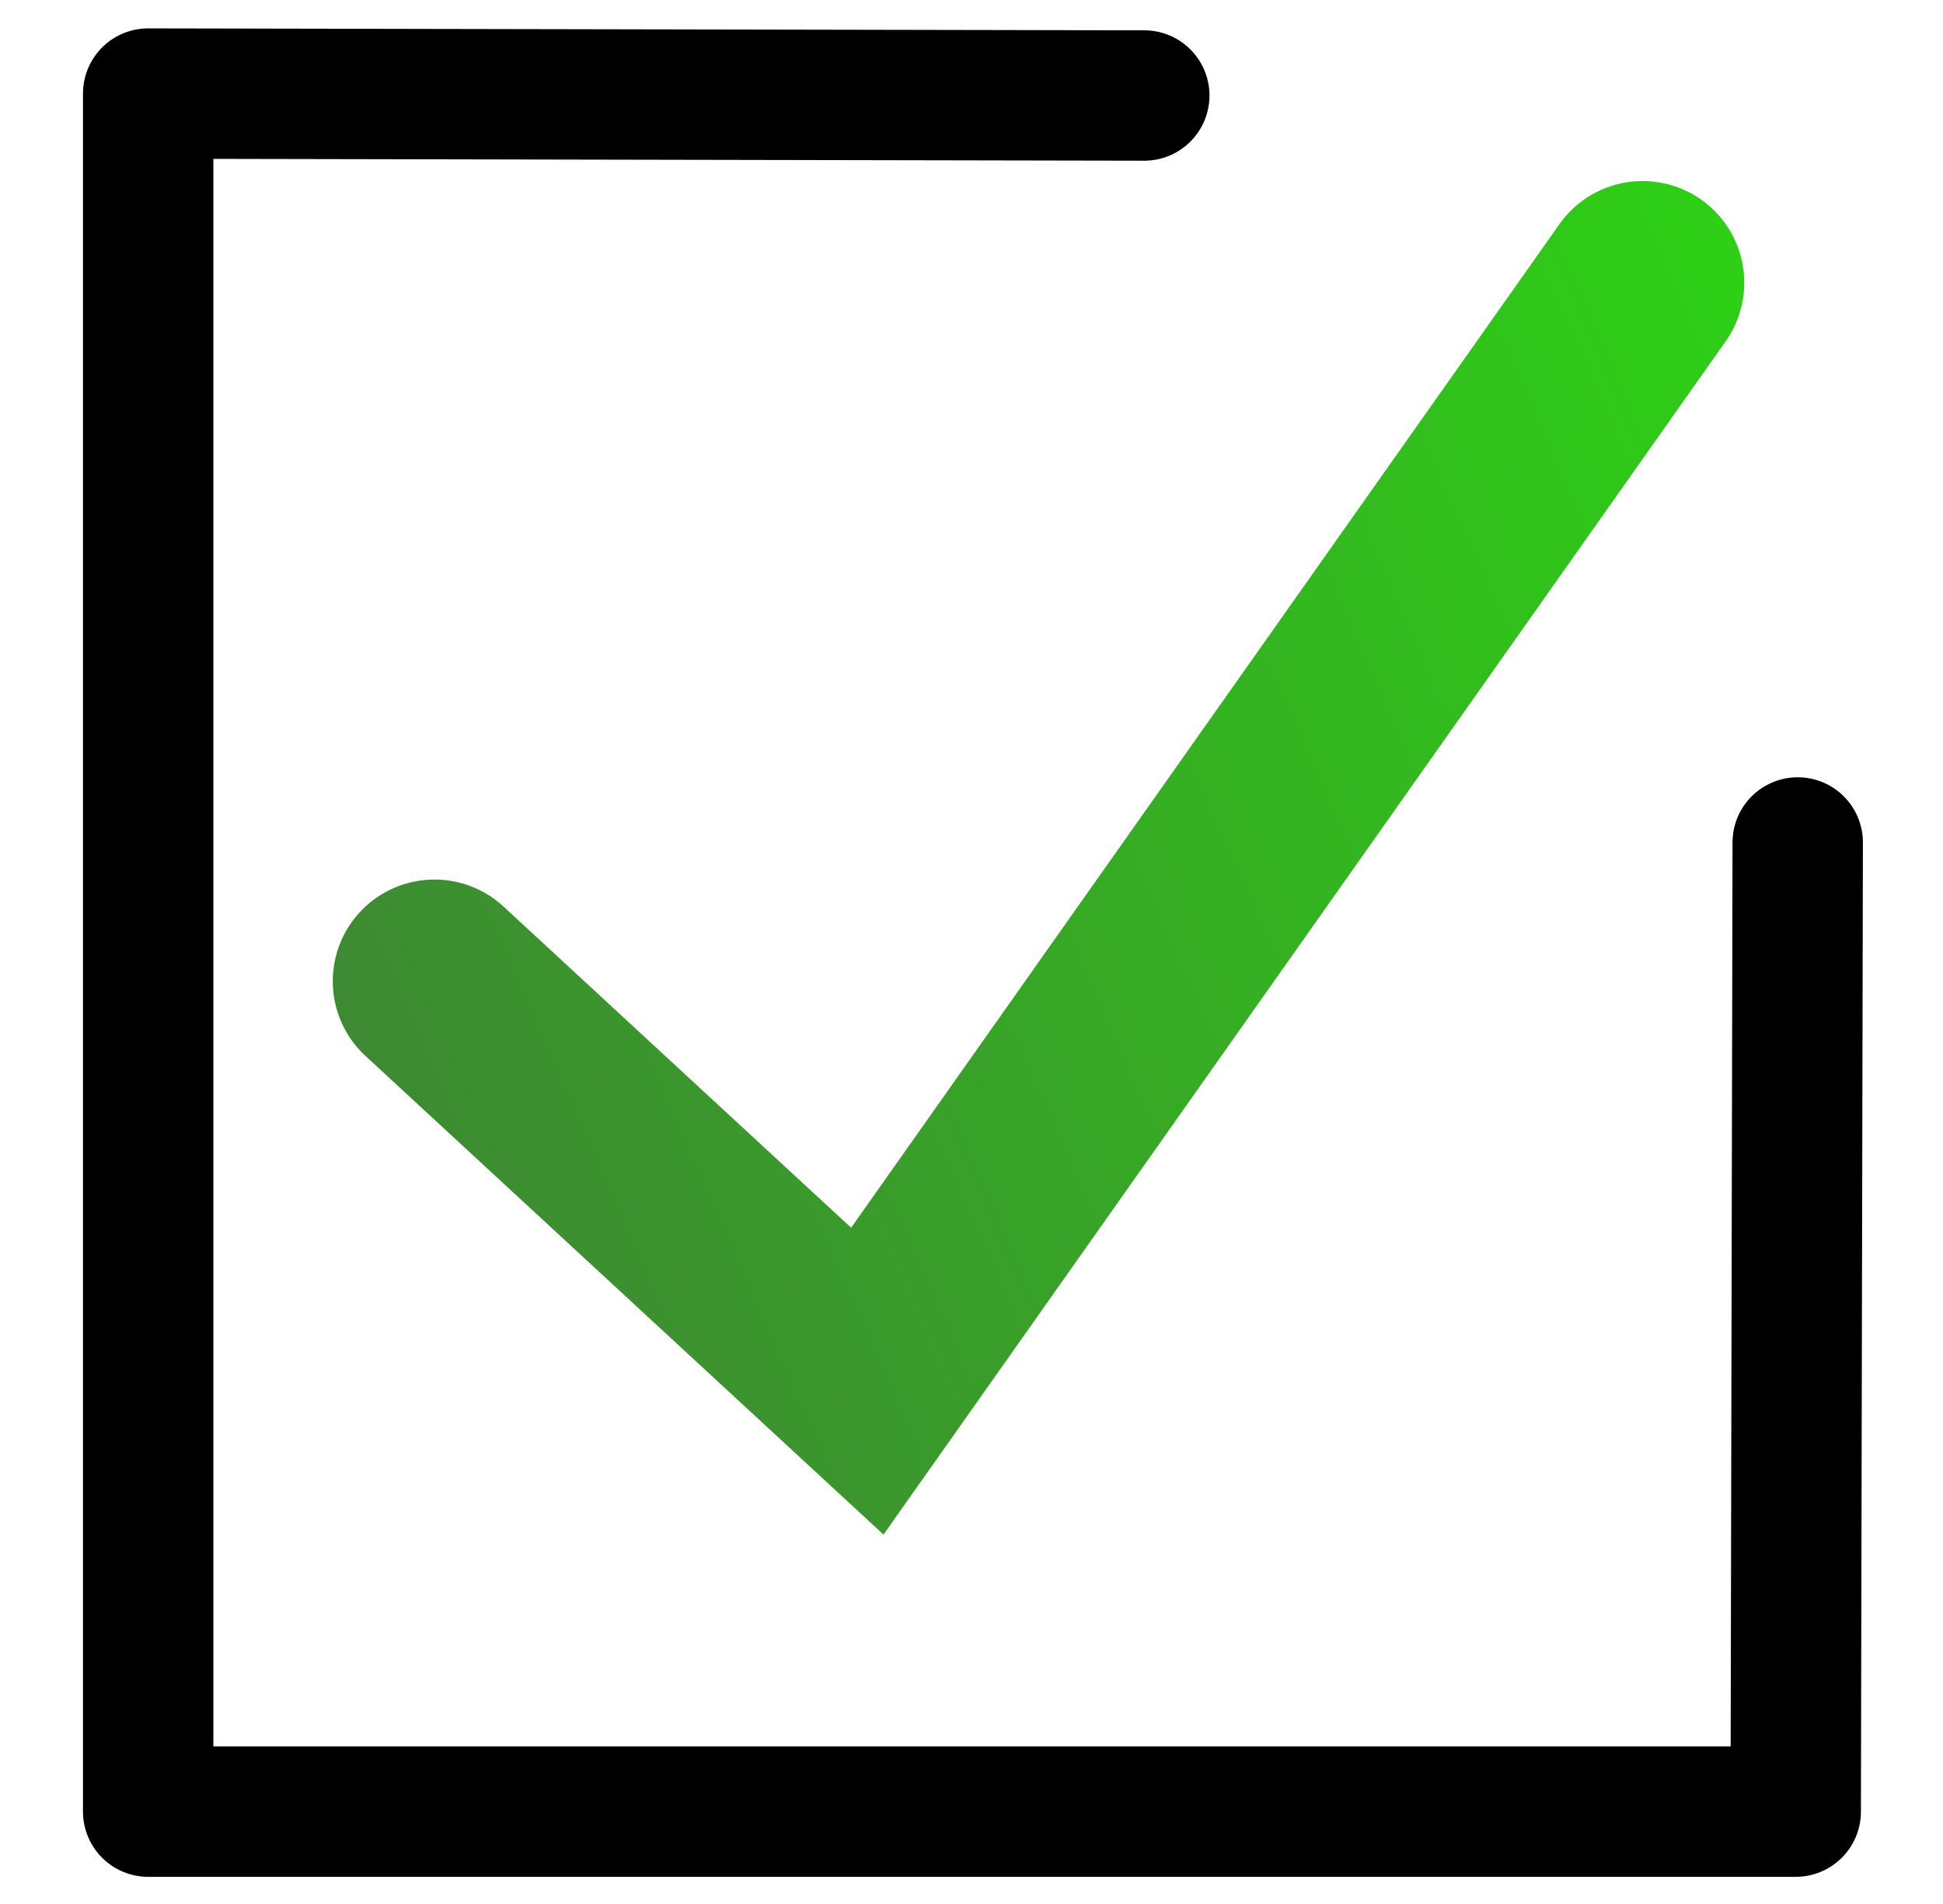
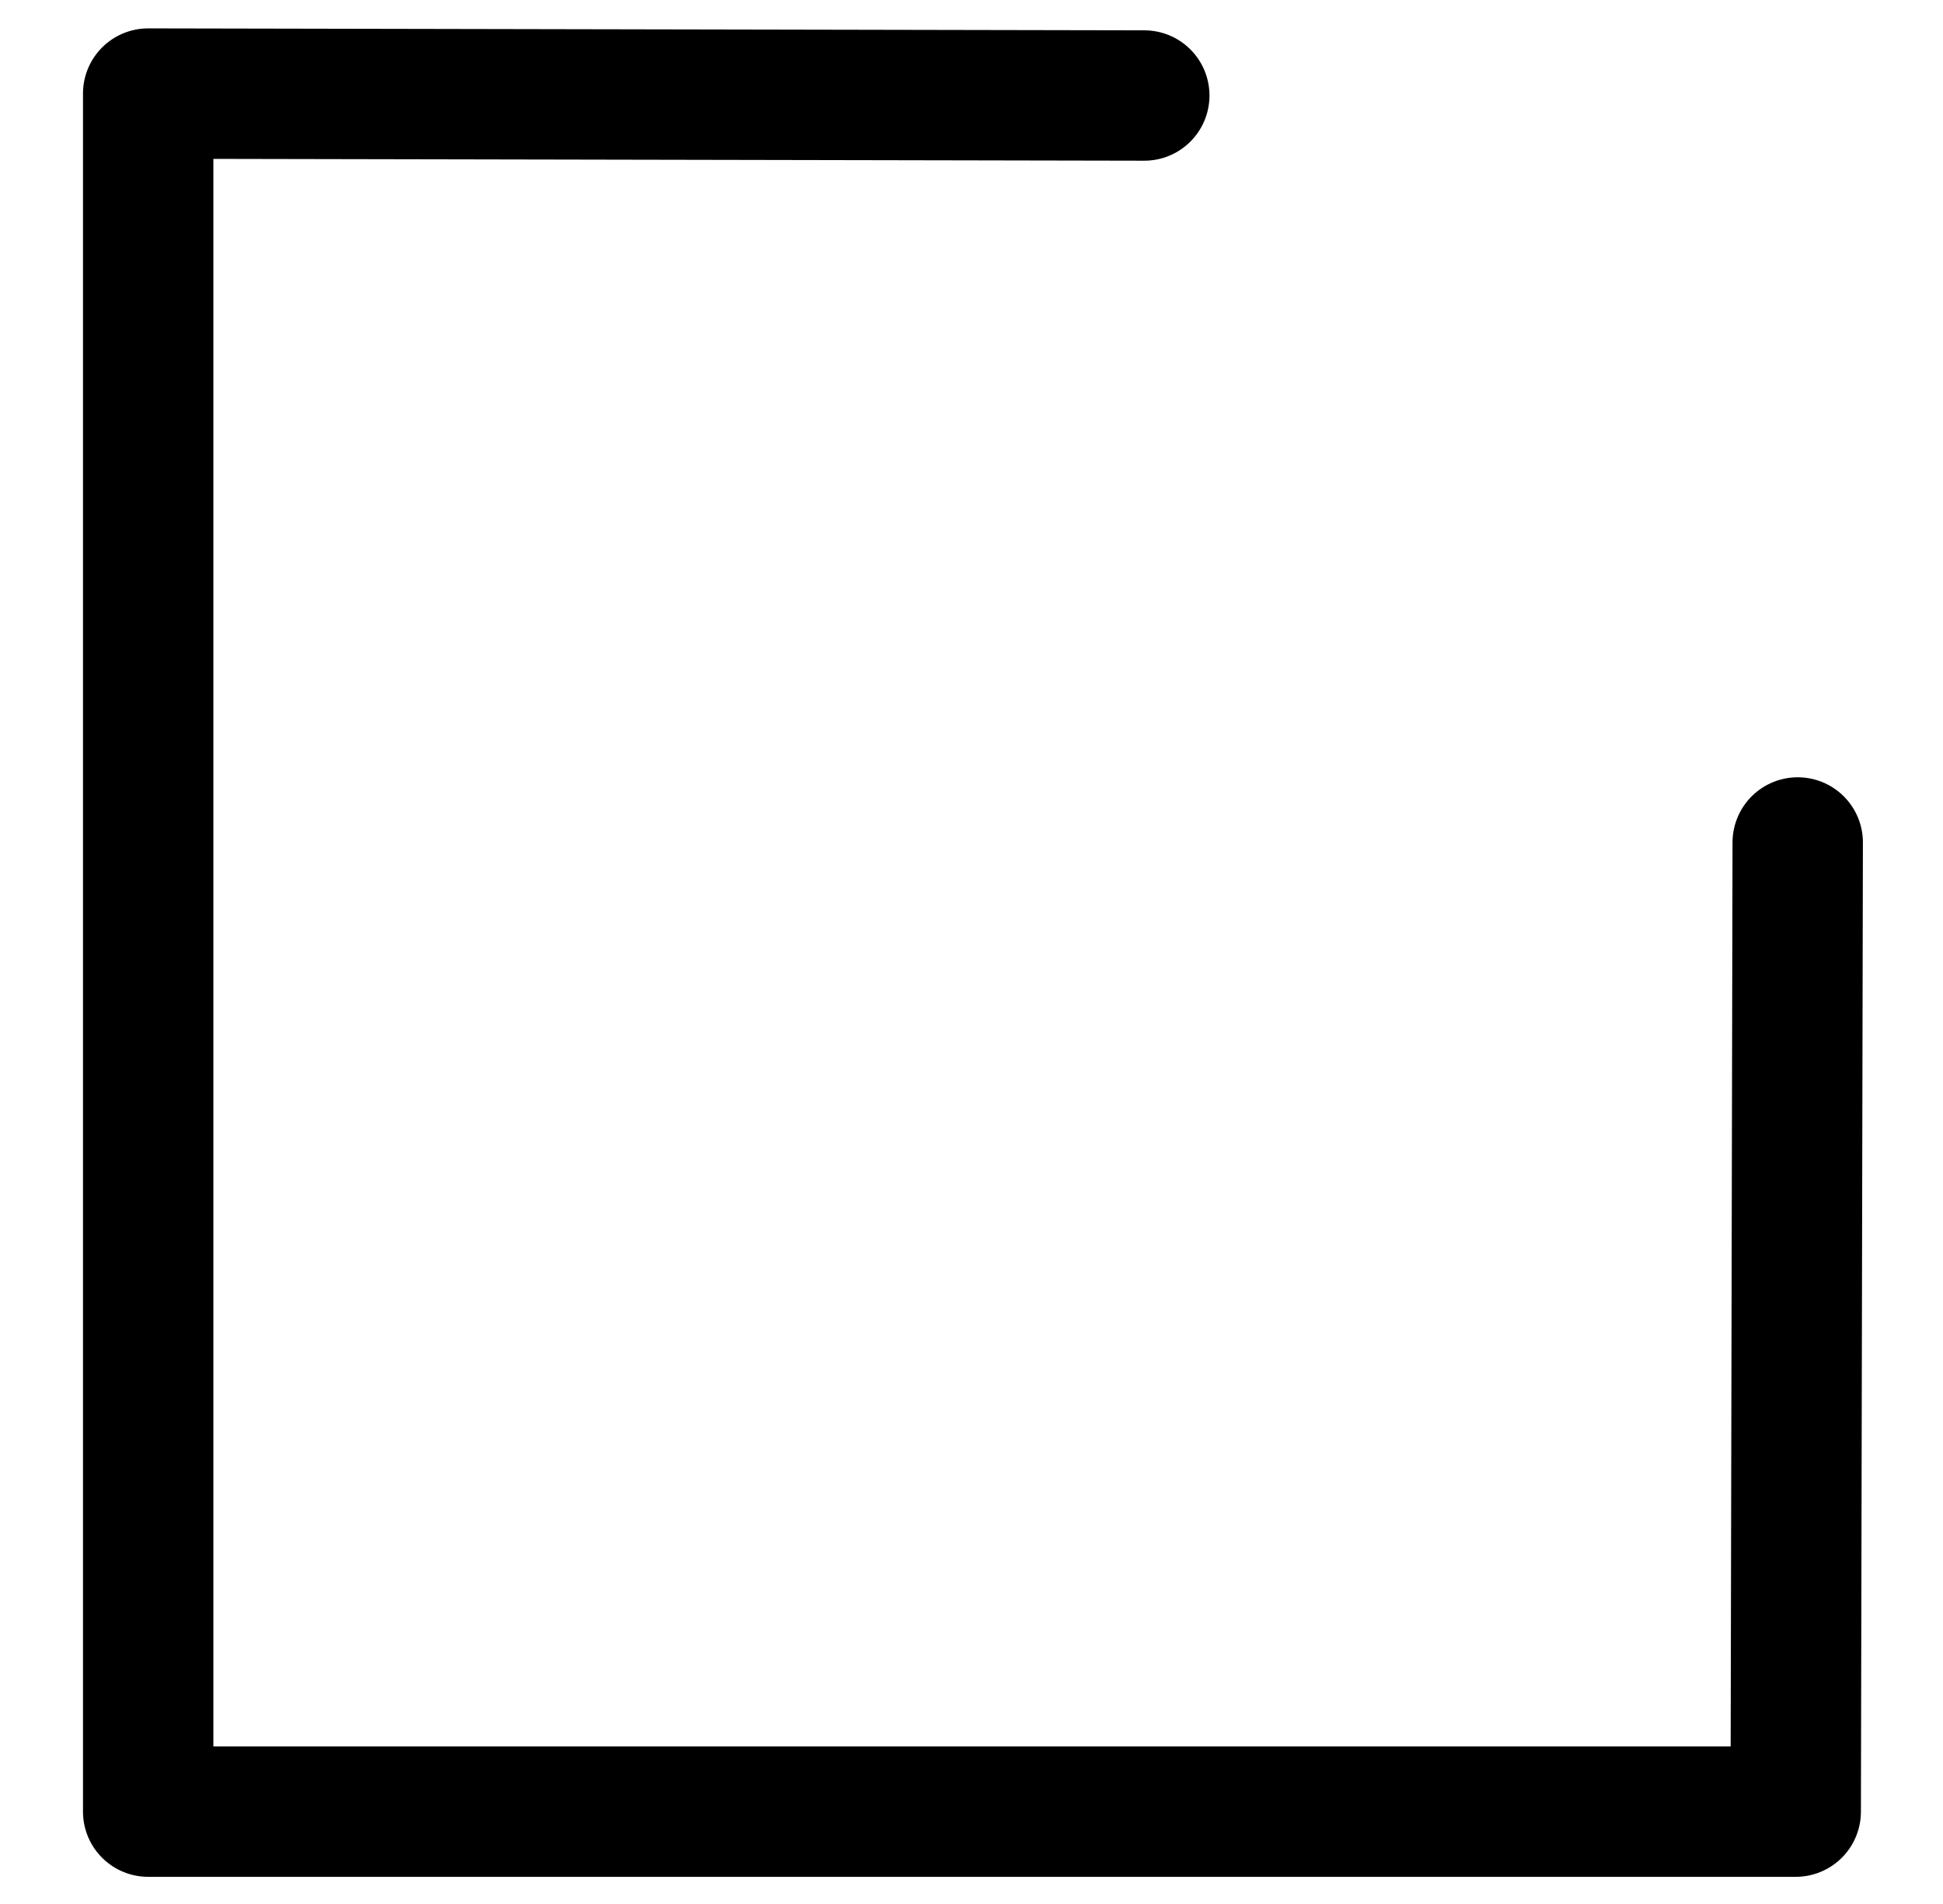
<svg xmlns="http://www.w3.org/2000/svg" viewBox="0 0 372.537 365.148" width="372.537" height="365.148">
  <defs>
    <linearGradient gradientUnits="userSpaceOnUse" x1="201.746" y1="35.302" x2="201.746" y2="285.842" id="gradient-0" gradientTransform="matrix(0.401, 0.916, -1.4, 0.612, 305.891, -185.872)">
      <stop offset="0" style="stop-color: rgb(45, 211, 20);" />
      <stop offset="1" style="stop-color: rgb(65, 123, 56);" />
    </linearGradient>
  </defs>
  <path d="M 165.151 24.248 L 350.986 24.63 L 350.986 340.518 L 21.551 340.518 L 21.924 149.533" style="fill: none; stroke-linecap: round; stroke-width: 25px; stroke: rgb(0, 0, 0); stroke-linejoin: round; pointer-events: none;" transform="matrix(-0, 1, -1, -0, 368.929, -3.61)">
  </path>
-   <polyline style="fill: none; stroke-linecap: round; stroke-width: 39px; stroke: url(#gradient-0);" points="83.303 188.148 166.292 264.832 314.935 54.211">
-   </polyline>
</svg>